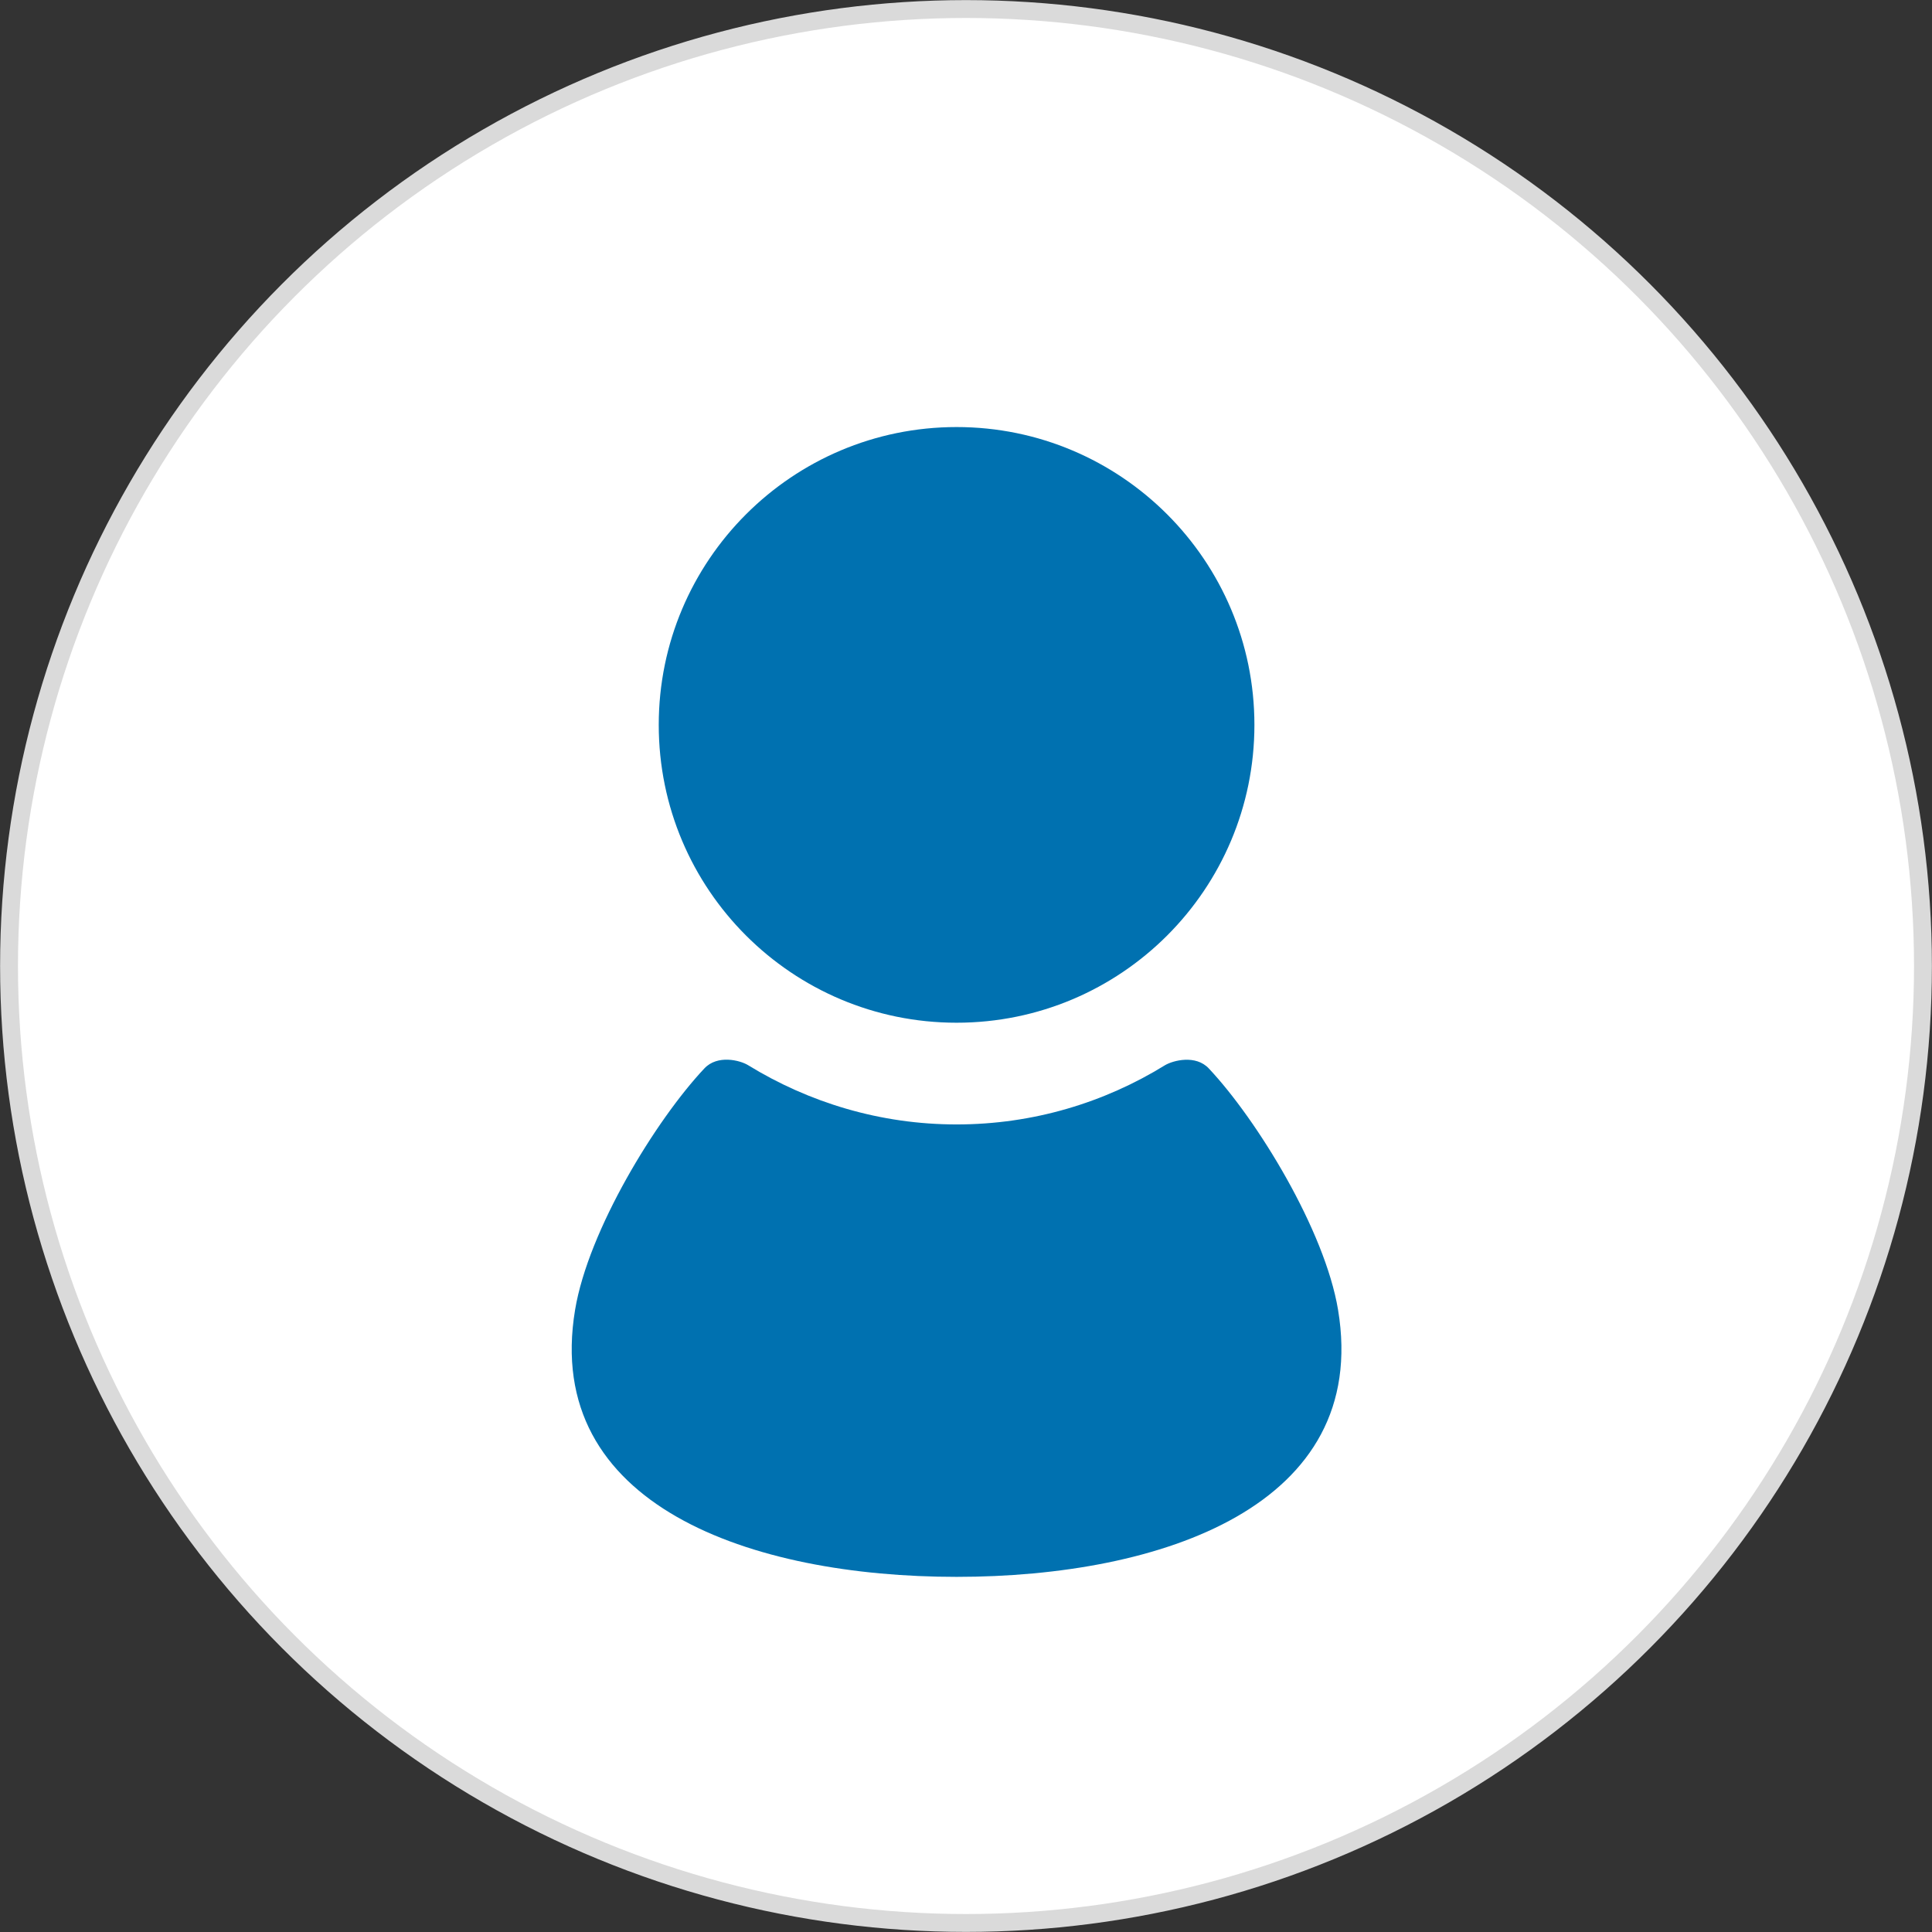
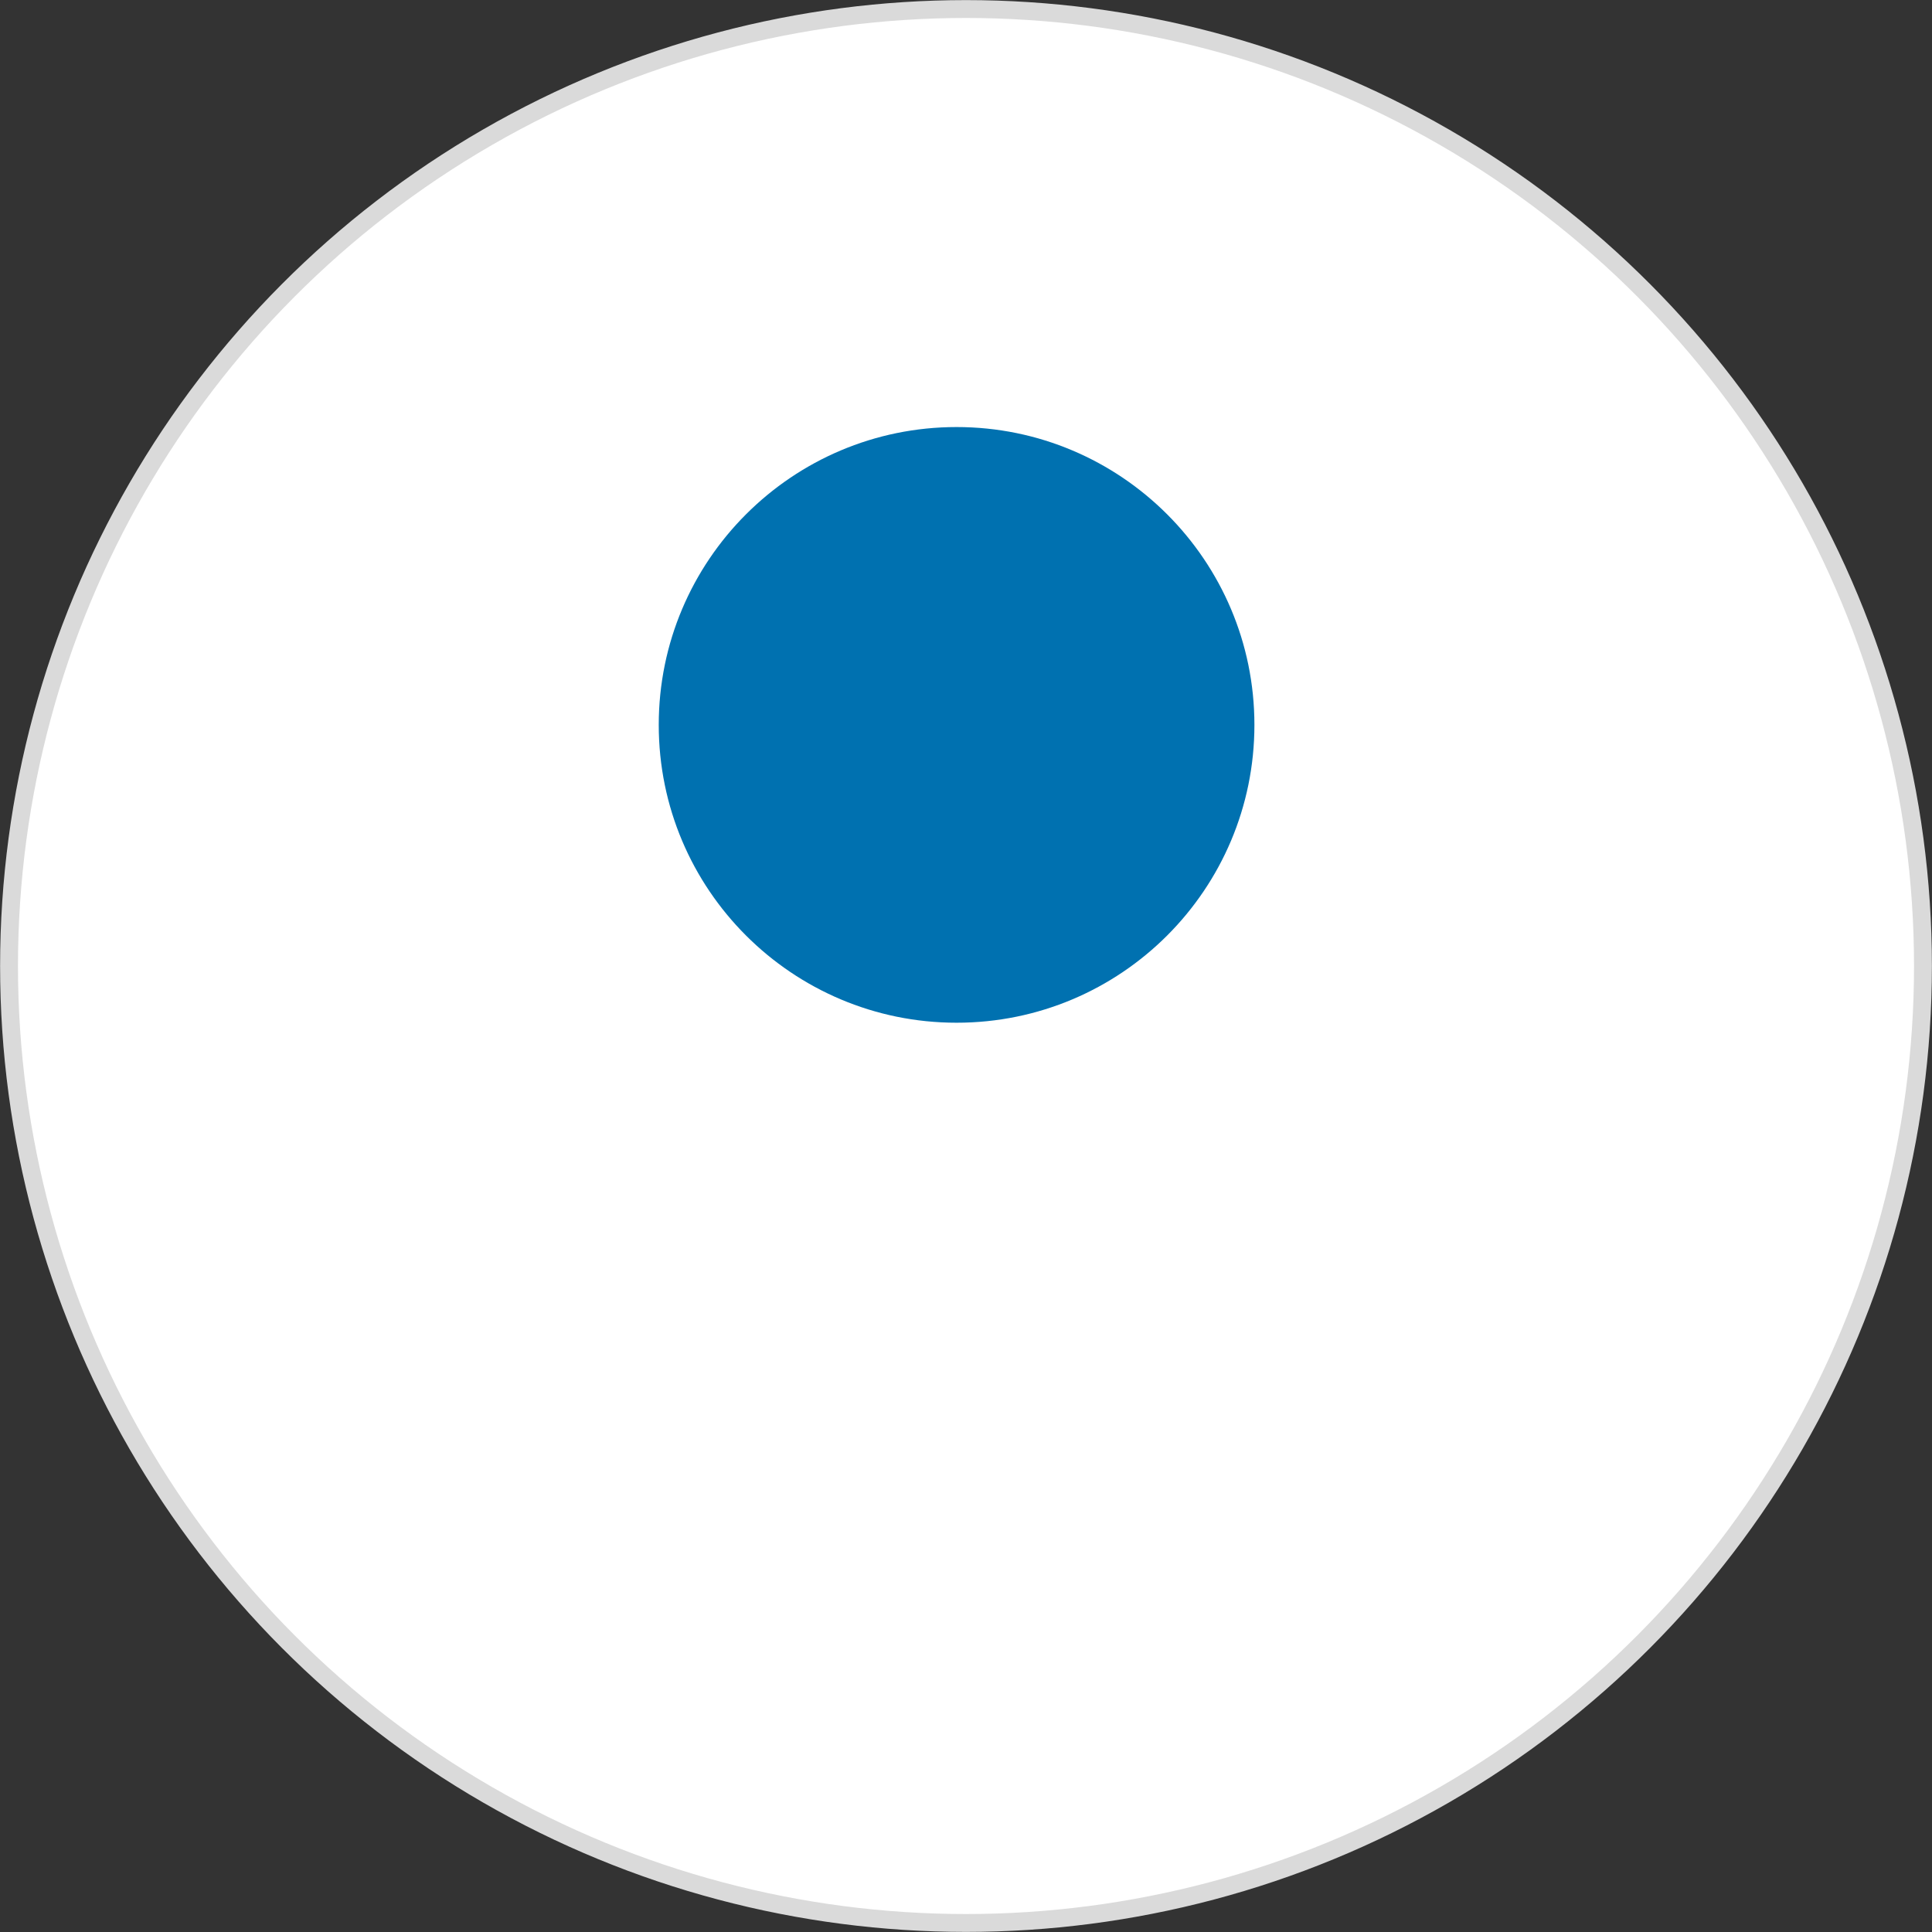
<svg xmlns="http://www.w3.org/2000/svg" id="b" viewBox="0 0 100.48 100.48">
  <rect x="0" y="0" width="100.48" height="100.48" fill="#333333" stroke="none" />
  <defs>
    <style>.d{fill:#fff;stroke:#dadada;stroke-miterlimit:10;stroke-width:.93px;}.e{fill:#0071b0;}</style>
  </defs>
  <g id="c">
    <circle class="d" cx="50.24" cy="50.24" r="49.77" />
    <path class="e" d="m49.75,53.19c8.56,0,15.49-6.94,15.49-15.49,0-8.55-6.94-15.49-15.49-15.49s-15.49,6.94-15.49,15.49c0,8.56,6.94,15.49,15.49,15.49Z" />
-     <path class="e" d="m69.59,68.12c-.69-4.14-4.2-9.87-6.72-12.55-.68-.73-1.86-.42-2.28-.17-3.16,1.95-6.87,3.08-10.84,3.08s-7.68-1.14-10.84-3.08c-.42-.26-1.6-.56-2.28.17-2.52,2.68-6.03,8.41-6.72,12.55-1.7,10.2,9.2,13.89,19.84,13.89s21.54-3.69,19.84-13.89Z" />
  </g>
</svg>